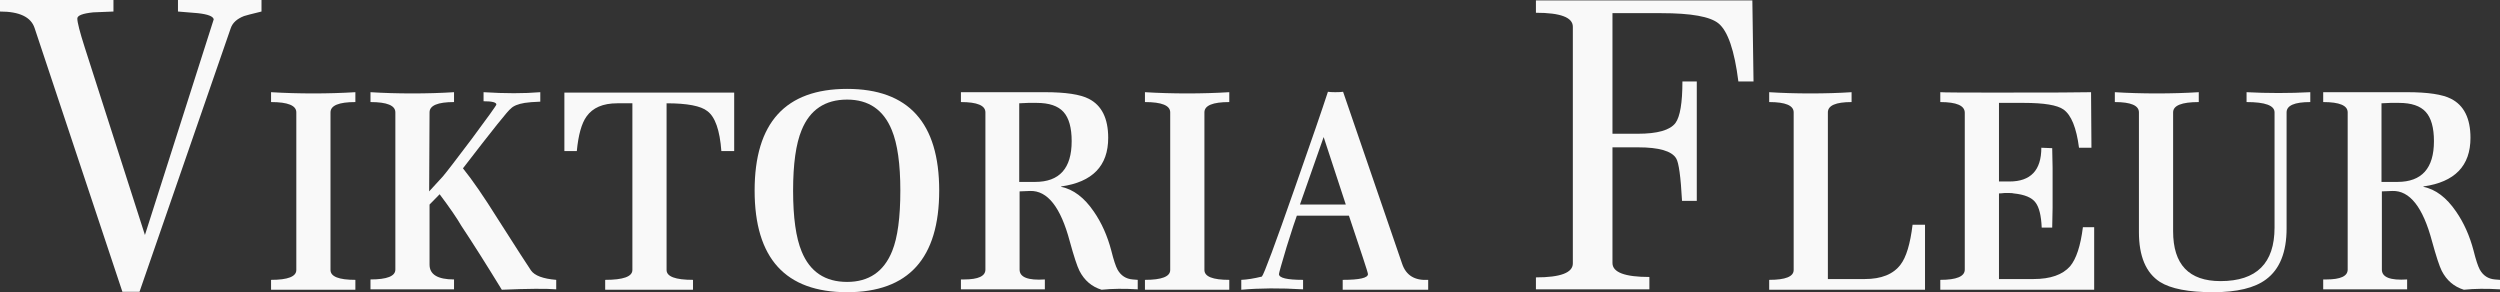
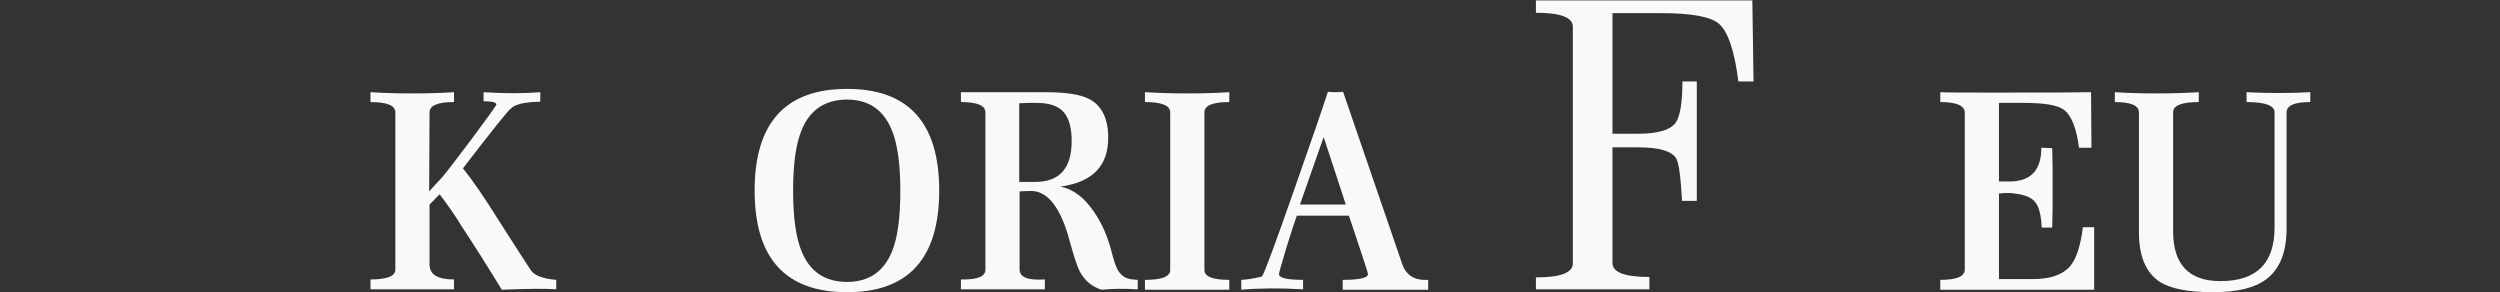
<svg xmlns="http://www.w3.org/2000/svg" width="154" height="18" viewBox="0 0 154 18" fill="none">
  <rect x="0" y="0" width="154" height="18" fill="#333333" stroke="none" />
-   <path d="M16.109 0.71C15.486 0.862 15.127 0.955 15.032 0.989C14.601 1.158 14.33 1.403 14.218 1.724L8.593 17.975H7.54L2.13 1.724C1.907 1.048 1.197 0.71 0 0.71V0H6.989V0.71C6.574 0.727 6.16 0.744 5.745 0.761C5.09 0.828 4.763 0.955 4.763 1.141C4.763 1.377 4.915 1.969 5.218 2.915L8.928 14.476L13.165 1.192C13.133 1.006 12.806 0.879 12.183 0.811C11.768 0.777 11.362 0.744 10.963 0.71V0H16.109V0.71Z" fill="#F9F9F9" />
-   <path d="M21.891 17.848C21.891 17.848 21.125 17.848 19.593 17.848H16.697V17.239C17.734 17.239 18.253 17.037 18.253 16.631V6.921C18.253 6.499 17.734 6.287 16.697 6.287V5.679C17.543 5.73 18.412 5.755 19.306 5.755C20.184 5.755 21.045 5.73 21.891 5.679V6.287C20.87 6.287 20.359 6.499 20.359 6.921V16.631C20.359 17.037 20.87 17.239 21.891 17.239V17.848Z" fill="#F9F9F9" />
  <path d="M34.263 17.823C33.657 17.772 32.54 17.78 30.912 17.848C29.939 16.259 29.109 14.949 28.423 13.918C28.151 13.445 27.705 12.794 27.082 11.966L26.46 12.6V16.301C26.46 16.91 26.963 17.214 27.968 17.214V17.823C27.968 17.823 27.106 17.823 25.383 17.823C23.675 17.823 22.822 17.823 22.822 17.823V17.214C23.843 17.214 24.354 17.011 24.354 16.606V6.921C24.354 6.499 23.843 6.287 22.822 6.287V5.679C23.636 5.73 24.497 5.755 25.407 5.755C26.3 5.755 27.154 5.73 27.968 5.679V6.287C26.963 6.287 26.46 6.499 26.46 6.921L26.436 11.789C26.644 11.569 26.923 11.265 27.274 10.876C27.465 10.656 28.064 9.879 29.069 8.544C30.074 7.192 30.577 6.49 30.577 6.439C30.577 6.304 30.314 6.237 29.787 6.237V5.679C31.112 5.763 32.276 5.763 33.282 5.679V6.262C32.851 6.279 32.532 6.304 32.324 6.338C31.91 6.406 31.622 6.524 31.463 6.693C31.319 6.777 30.338 8.003 28.518 10.369C29.093 11.079 29.803 12.11 30.649 13.462C31.846 15.338 32.532 16.403 32.707 16.656C32.931 16.977 33.449 17.172 34.263 17.239V17.823Z" fill="#F9F9F9" />
-   <path d="M45.226 9.304H44.436C44.34 8.02 44.053 7.2 43.574 6.845C43.175 6.524 42.337 6.363 41.061 6.363V16.631C41.061 17.037 41.603 17.239 42.689 17.239V17.848C42.689 17.848 41.787 17.848 39.984 17.848C38.181 17.848 37.279 17.848 37.279 17.848V17.239C38.396 17.239 38.955 17.037 38.955 16.631V6.363H38.021C37.143 6.363 36.513 6.634 36.13 7.175C35.827 7.597 35.627 8.307 35.532 9.304H34.766V5.704H45.226V9.304Z" fill="#F9F9F9" />
  <path d="M57.855 11.738C57.855 15.913 55.964 18 52.182 18C48.384 18 46.485 15.913 46.485 11.738C46.485 7.563 48.384 5.476 52.182 5.476C55.964 5.476 57.855 7.563 57.855 11.738ZM55.461 11.738C55.461 10.099 55.285 8.856 54.934 8.011C54.424 6.761 53.506 6.135 52.182 6.135C50.825 6.135 49.892 6.761 49.381 8.011C49.03 8.856 48.855 10.099 48.855 11.738C48.855 13.394 49.03 14.645 49.381 15.49C49.892 16.741 50.825 17.366 52.182 17.366C53.522 17.366 54.448 16.732 54.958 15.465C55.294 14.637 55.461 13.394 55.461 11.738Z" fill="#F9F9F9" />
  <path d="M70.084 17.823C69.254 17.772 68.512 17.78 67.858 17.848C67.252 17.662 66.797 17.273 66.494 16.682C66.35 16.394 66.15 15.786 65.895 14.856C65.337 12.761 64.523 11.73 63.454 11.763L62.807 11.789V16.606C62.807 17.079 63.326 17.282 64.363 17.214V17.823C64.363 17.823 63.486 17.823 61.73 17.823C60.039 17.823 59.193 17.823 59.193 17.823V17.214H59.385C60.262 17.214 60.701 17.011 60.701 16.606V6.921C60.701 6.499 60.199 6.287 59.193 6.287V5.679C59.193 5.679 60.917 5.679 64.363 5.679C65.64 5.679 66.541 5.814 67.068 6.085C67.866 6.49 68.265 7.293 68.265 8.493C68.265 10.217 67.299 11.214 65.369 11.485V11.51C66.119 11.662 66.789 12.169 67.379 13.031C67.858 13.724 68.217 14.527 68.456 15.439C68.6 16.014 68.728 16.403 68.839 16.606C69.047 16.977 69.358 17.18 69.773 17.214L70.084 17.239V17.823ZM66.015 8.696C66.015 7.868 65.847 7.268 65.512 6.896C65.177 6.524 64.627 6.338 63.861 6.338C63.749 6.338 63.573 6.338 63.334 6.338C63.095 6.355 62.911 6.363 62.784 6.363V11.206H63.765C65.265 11.206 66.015 10.369 66.015 8.696Z" fill="#F9F9F9" />
  <path d="M75.724 17.848C75.724 17.848 74.958 17.848 73.426 17.848H70.529V17.239C71.567 17.239 72.085 17.037 72.085 16.631V6.921C72.085 6.499 71.567 6.287 70.529 6.287V5.679C71.375 5.73 72.245 5.755 73.138 5.755C74.016 5.755 74.878 5.73 75.724 5.679V6.287C74.702 6.287 74.192 6.499 74.192 6.921V16.631C74.192 17.037 74.702 17.239 75.724 17.239V17.848Z" fill="#F9F9F9" />
  <path d="M87.976 17.848C87.976 17.848 87.146 17.848 85.487 17.848C83.636 17.848 82.71 17.848 82.71 17.848V17.239C83.747 17.239 84.266 17.121 84.266 16.884C84.266 16.834 84.162 16.496 83.955 15.87L83.093 13.284H79.886C79.806 13.487 79.598 14.121 79.263 15.186C78.944 16.251 78.784 16.817 78.784 16.884C78.784 17.121 79.279 17.239 80.269 17.239V17.823C78.864 17.738 77.596 17.747 76.463 17.848V17.239C76.83 17.223 77.253 17.155 77.731 17.037C77.859 16.901 78.537 15.076 79.766 11.561C80.787 8.654 81.465 6.685 81.8 5.654C81.896 5.67 82.048 5.679 82.255 5.679C82.479 5.679 82.638 5.67 82.734 5.654L86.372 16.251C86.612 16.961 87.146 17.29 87.976 17.239V17.848ZM82.901 12.6L81.537 8.442L80.077 12.6H82.901Z" fill="#F9F9F9" />
  <path d="M108.017 5.02H107.084C106.844 3.11 106.437 1.918 105.863 1.445C105.352 1.023 104.179 0.811 102.344 0.811H99.328V8.239H100.884C102.097 8.239 102.871 8.02 103.206 7.58C103.493 7.192 103.637 6.338 103.637 5.02H104.522V12.372H103.613C103.533 10.884 103.413 10.014 103.254 9.761C102.983 9.304 102.201 9.076 100.908 9.076H99.328V16.2C99.328 16.775 100.086 17.062 101.602 17.062V17.823H94.613V17.087C96.129 17.087 96.887 16.8 96.887 16.225V1.648C96.887 1.073 96.129 0.786 94.613 0.786V0.025H107.945L108.017 5.02Z" fill="#F9F9F9" />
-   <path d="M118.581 17.848C118.581 17.848 116.754 17.848 113.099 17.848C110.355 17.848 108.982 17.848 108.982 17.848V17.239C109.988 17.239 110.49 17.037 110.49 16.631V6.921C110.49 6.499 109.988 6.287 108.982 6.287V5.679C109.78 5.73 110.626 5.755 111.52 5.755C112.429 5.755 113.275 5.73 114.057 5.679V6.287C113.083 6.287 112.597 6.499 112.597 6.921V17.189H114.871C115.892 17.189 116.626 16.893 117.073 16.301C117.424 15.845 117.671 15.025 117.815 13.842H118.581V17.848Z" fill="#F9F9F9" />
  <path d="M129.001 17.848C129.001 17.848 127.206 17.848 123.615 17.848C120.887 17.848 119.522 17.848 119.522 17.848V17.239C120.527 17.239 121.03 17.028 121.03 16.606V6.946C121.03 6.507 120.527 6.287 119.522 6.287V5.679C119.698 5.696 120.775 5.704 122.754 5.704C126.344 5.704 128.363 5.696 128.809 5.679L128.833 9.101H128.067C127.908 7.868 127.589 7.082 127.11 6.744C126.727 6.473 125.913 6.338 124.668 6.338H123.137V11.18C123.567 11.18 123.783 11.18 123.783 11.18C125.091 11.18 125.746 10.487 125.746 9.101L126.416 9.127C126.416 9.397 126.424 9.803 126.44 10.344C126.44 10.884 126.44 11.299 126.44 11.586C126.44 11.856 126.44 12.262 126.44 12.803C126.424 13.344 126.416 13.749 126.416 14.02H125.769C125.738 13.276 125.61 12.761 125.386 12.473C125.163 12.169 124.716 11.983 124.046 11.915C123.998 11.899 123.91 11.89 123.783 11.89C123.719 11.89 123.615 11.89 123.472 11.89C123.328 11.907 123.216 11.915 123.137 11.915V17.189H125.267C126.304 17.189 127.054 16.927 127.517 16.403C127.9 15.947 128.163 15.144 128.307 13.994H129.001V17.848Z" fill="#F9F9F9" />
  <path d="M142.314 6.287C141.34 6.287 140.854 6.499 140.854 6.921V14.07C140.854 15.541 140.431 16.589 139.585 17.214C138.883 17.738 137.798 18 136.33 18C134.814 18 133.721 17.789 133.051 17.366C132.189 16.808 131.758 15.786 131.758 14.299V6.921C131.758 6.499 131.263 6.287 130.274 6.287V5.679C131.104 5.73 131.966 5.755 132.859 5.755C133.753 5.755 134.614 5.73 135.444 5.679V6.287C134.391 6.287 133.864 6.499 133.864 6.921V14.248C133.864 16.293 134.838 17.316 136.785 17.316C139.003 17.316 140.112 16.217 140.112 14.02V6.921C140.112 6.499 139.537 6.287 138.388 6.287V5.679C139.027 5.713 139.681 5.73 140.351 5.73C141.021 5.73 141.676 5.713 142.314 5.679V6.287Z" fill="#F9F9F9" />
-   <path d="M154 17.823C153.17 17.772 152.428 17.78 151.774 17.848C151.168 17.662 150.713 17.273 150.41 16.682C150.266 16.394 150.067 15.786 149.811 14.856C149.253 12.761 148.439 11.73 147.37 11.763L146.723 11.789V16.606C146.723 17.079 147.242 17.282 148.279 17.214V17.823C148.279 17.823 147.402 17.823 145.646 17.823C143.955 17.823 143.109 17.823 143.109 17.823V17.214H143.301C144.178 17.214 144.617 17.011 144.617 16.606V6.921C144.617 6.499 144.114 6.287 143.109 6.287V5.679C143.109 5.679 144.833 5.679 148.279 5.679C149.556 5.679 150.457 5.814 150.984 6.085C151.782 6.49 152.181 7.293 152.181 8.493C152.181 10.217 151.215 11.214 149.285 11.485V11.51C150.035 11.662 150.705 12.169 151.295 13.031C151.774 13.724 152.133 14.527 152.372 15.439C152.516 16.014 152.644 16.403 152.755 16.606C152.963 16.977 153.274 17.18 153.689 17.214L154 17.239V17.823ZM149.931 8.696C149.931 7.868 149.763 7.268 149.428 6.896C149.093 6.524 148.543 6.338 147.777 6.338C147.665 6.338 147.489 6.338 147.25 6.338C147.011 6.355 146.827 6.363 146.7 6.363V11.206H147.681C149.181 11.206 149.931 10.369 149.931 8.696Z" fill="#F9F9F9" />
</svg>